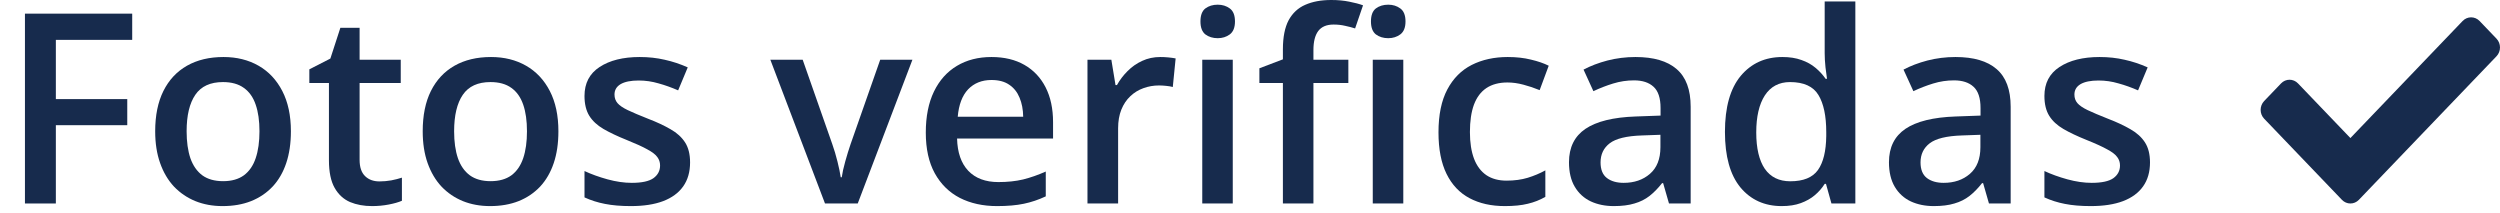
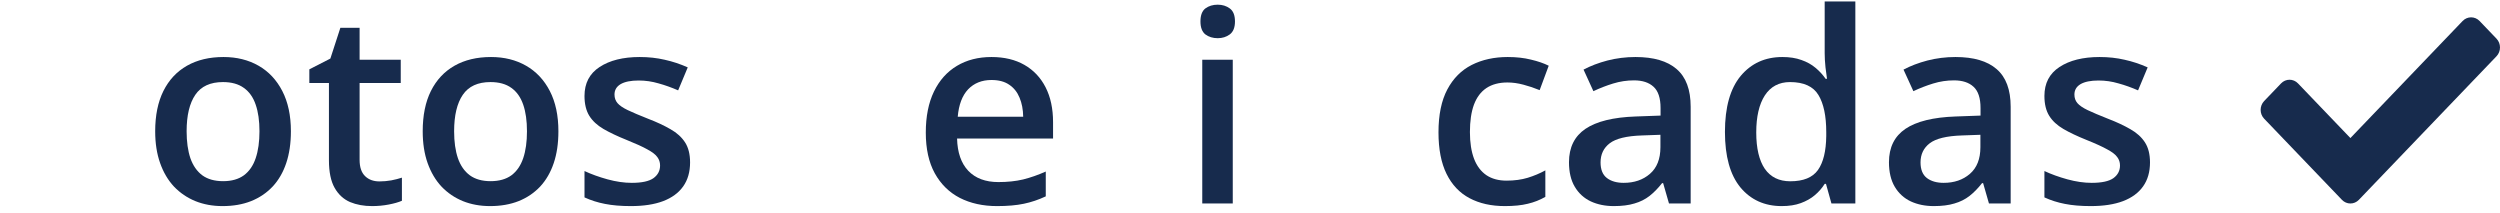
<svg xmlns="http://www.w3.org/2000/svg" width="94" height="8" viewBox="0 0 94 8" fill="none">
-   <path d="M2.1 7.651H0.938V0.513H4.971V1.499H2.1V3.726H4.785V4.707H2.1V7.651Z" fill="#172B4D" />
  <path d="M10.938 4.937C10.938 5.386 10.879 5.785 10.762 6.133C10.645 6.481 10.474 6.776 10.249 7.017C10.024 7.254 9.754 7.437 9.438 7.563C9.123 7.687 8.766 7.749 8.369 7.749C7.998 7.749 7.658 7.687 7.349 7.563C7.039 7.437 6.771 7.254 6.543 7.017C6.318 6.776 6.144 6.481 6.021 6.133C5.897 5.785 5.835 5.386 5.835 4.937C5.835 4.341 5.938 3.836 6.143 3.423C6.351 3.006 6.647 2.689 7.031 2.471C7.415 2.253 7.873 2.144 8.403 2.144C8.901 2.144 9.341 2.253 9.722 2.471C10.102 2.689 10.4 3.006 10.615 3.423C10.83 3.84 10.938 4.344 10.938 4.937ZM7.017 4.937C7.017 5.33 7.064 5.667 7.158 5.947C7.256 6.227 7.406 6.442 7.607 6.592C7.809 6.738 8.07 6.812 8.389 6.812C8.708 6.812 8.968 6.738 9.17 6.592C9.372 6.442 9.52 6.227 9.614 5.947C9.709 5.667 9.756 5.33 9.756 4.937C9.756 4.543 9.709 4.209 9.614 3.936C9.52 3.659 9.372 3.449 9.17 3.306C8.968 3.159 8.706 3.086 8.384 3.086C7.909 3.086 7.562 3.245 7.344 3.564C7.126 3.883 7.017 4.341 7.017 4.937Z" fill="#172B4D" />
  <path d="M14.268 6.821C14.417 6.821 14.565 6.808 14.712 6.782C14.858 6.753 14.992 6.719 15.112 6.68V7.549C14.985 7.604 14.821 7.651 14.619 7.69C14.417 7.729 14.207 7.749 13.989 7.749C13.683 7.749 13.408 7.699 13.164 7.598C12.92 7.493 12.726 7.316 12.583 7.065C12.44 6.815 12.368 6.468 12.368 6.025V3.12H11.631V2.607L12.422 2.202L12.798 1.045H13.521V2.246H15.068V3.12H13.521V6.011C13.521 6.284 13.589 6.488 13.726 6.621C13.862 6.755 14.043 6.821 14.268 6.821Z" fill="#172B4D" />
  <path d="M20.996 4.937C20.996 5.386 20.938 5.785 20.82 6.133C20.703 6.481 20.532 6.776 20.308 7.017C20.083 7.254 19.813 7.437 19.497 7.563C19.181 7.687 18.825 7.749 18.428 7.749C18.057 7.749 17.716 7.687 17.407 7.563C17.098 7.437 16.829 7.254 16.602 7.017C16.377 6.776 16.203 6.481 16.079 6.133C15.955 5.785 15.894 5.386 15.894 4.937C15.894 4.341 15.996 3.836 16.201 3.423C16.41 3.006 16.706 2.689 17.09 2.471C17.474 2.253 17.931 2.144 18.462 2.144C18.96 2.144 19.399 2.253 19.78 2.471C20.161 2.689 20.459 3.006 20.674 3.423C20.889 3.84 20.996 4.344 20.996 4.937ZM17.075 4.937C17.075 5.33 17.122 5.667 17.217 5.947C17.314 6.227 17.464 6.442 17.666 6.592C17.868 6.738 18.128 6.812 18.447 6.812C18.766 6.812 19.027 6.738 19.229 6.592C19.43 6.442 19.578 6.227 19.673 5.947C19.767 5.667 19.814 5.33 19.814 4.937C19.814 4.543 19.767 4.209 19.673 3.936C19.578 3.659 19.43 3.449 19.229 3.306C19.027 3.159 18.765 3.086 18.442 3.086C17.967 3.086 17.62 3.245 17.402 3.564C17.184 3.883 17.075 4.341 17.075 4.937Z" fill="#172B4D" />
  <path d="M25.947 6.108C25.947 6.463 25.861 6.763 25.689 7.007C25.516 7.251 25.264 7.437 24.932 7.563C24.603 7.687 24.199 7.749 23.721 7.749C23.343 7.749 23.018 7.721 22.744 7.666C22.474 7.614 22.218 7.533 21.977 7.422V6.431C22.235 6.551 22.523 6.655 22.842 6.743C23.164 6.831 23.468 6.875 23.755 6.875C24.133 6.875 24.404 6.816 24.57 6.699C24.736 6.579 24.819 6.419 24.819 6.221C24.819 6.104 24.785 5.999 24.717 5.908C24.652 5.814 24.528 5.718 24.346 5.62C24.167 5.519 23.903 5.399 23.555 5.259C23.213 5.122 22.925 4.985 22.69 4.849C22.456 4.712 22.279 4.548 22.158 4.355C22.038 4.16 21.977 3.911 21.977 3.608C21.977 3.13 22.166 2.767 22.544 2.52C22.925 2.269 23.428 2.144 24.053 2.144C24.385 2.144 24.697 2.178 24.99 2.246C25.287 2.311 25.576 2.407 25.859 2.534L25.498 3.398C25.254 3.291 25.008 3.203 24.761 3.135C24.517 3.063 24.268 3.027 24.014 3.027C23.717 3.027 23.491 3.073 23.335 3.164C23.182 3.255 23.105 3.385 23.105 3.555C23.105 3.682 23.143 3.789 23.218 3.877C23.293 3.965 23.421 4.053 23.604 4.141C23.789 4.229 24.046 4.338 24.375 4.468C24.697 4.591 24.976 4.722 25.21 4.858C25.448 4.992 25.63 5.156 25.757 5.352C25.884 5.547 25.947 5.799 25.947 6.108Z" fill="#172B4D" />
-   <path d="M31.02 7.651L28.965 2.246H30.181L31.294 5.42C31.366 5.622 31.431 5.84 31.489 6.074C31.548 6.309 31.588 6.506 31.611 6.665H31.65C31.673 6.499 31.717 6.3 31.782 6.069C31.847 5.835 31.914 5.618 31.982 5.42L33.096 2.246H34.307L32.251 7.651H31.02Z" fill="#172B4D" />
  <path d="M37.28 2.144C37.762 2.144 38.175 2.243 38.52 2.441C38.866 2.64 39.131 2.922 39.316 3.286C39.502 3.651 39.595 4.087 39.595 4.595V5.21H35.986C35.999 5.734 36.139 6.138 36.406 6.421C36.676 6.704 37.054 6.846 37.539 6.846C37.884 6.846 38.193 6.813 38.467 6.748C38.743 6.68 39.028 6.58 39.321 6.45V7.383C39.051 7.51 38.776 7.603 38.496 7.661C38.216 7.72 37.881 7.749 37.49 7.749C36.96 7.749 36.492 7.646 36.089 7.441C35.688 7.233 35.374 6.924 35.147 6.514C34.922 6.104 34.81 5.594 34.81 4.985C34.81 4.38 34.912 3.866 35.117 3.442C35.322 3.019 35.61 2.697 35.981 2.476C36.352 2.254 36.785 2.144 37.28 2.144ZM37.28 3.008C36.919 3.008 36.626 3.125 36.401 3.359C36.18 3.594 36.05 3.937 36.011 4.39H38.472C38.468 4.119 38.423 3.88 38.335 3.672C38.25 3.464 38.12 3.301 37.944 3.184C37.772 3.066 37.55 3.008 37.28 3.008Z" fill="#172B4D" />
-   <path d="M43.628 2.144C43.719 2.144 43.818 2.148 43.926 2.158C44.033 2.168 44.126 2.181 44.204 2.197L44.097 3.271C44.028 3.252 43.944 3.237 43.843 3.228C43.745 3.218 43.657 3.213 43.579 3.213C43.374 3.213 43.179 3.247 42.993 3.315C42.808 3.381 42.643 3.481 42.5 3.618C42.357 3.752 42.245 3.919 42.163 4.121C42.082 4.323 42.041 4.557 42.041 4.824V7.651H40.889V2.246H41.787L41.943 3.198H41.997C42.105 3.006 42.238 2.83 42.398 2.671C42.557 2.511 42.739 2.384 42.944 2.29C43.153 2.192 43.38 2.144 43.628 2.144Z" fill="#172B4D" />
  <path d="M46.352 2.246V7.651H45.205V2.246H46.352ZM45.786 0.176C45.962 0.176 46.113 0.223 46.24 0.317C46.37 0.412 46.435 0.575 46.435 0.806C46.435 1.034 46.37 1.196 46.24 1.294C46.113 1.388 45.962 1.436 45.786 1.436C45.604 1.436 45.449 1.388 45.322 1.294C45.199 1.196 45.137 1.034 45.137 0.806C45.137 0.575 45.199 0.412 45.322 0.317C45.449 0.223 45.604 0.176 45.786 0.176Z" fill="#172B4D" />
-   <path d="M50.698 3.12H49.385V7.651H48.237V3.12H47.353V2.568L48.237 2.231V1.855C48.237 1.396 48.309 1.032 48.452 0.762C48.599 0.492 48.807 0.298 49.077 0.181C49.351 0.06 49.676 0 50.054 0C50.301 0 50.527 0.021 50.732 0.063C50.938 0.103 51.11 0.148 51.25 0.2L50.952 1.069C50.842 1.034 50.718 1.001 50.581 0.972C50.444 0.939 50.298 0.923 50.142 0.923C49.881 0.923 49.689 1.004 49.565 1.167C49.445 1.33 49.385 1.567 49.385 1.88V2.246H50.698V3.12ZM52.764 2.246V7.651H51.616V2.246H52.764ZM52.197 0.176C52.373 0.176 52.524 0.223 52.651 0.317C52.782 0.412 52.847 0.575 52.847 0.806C52.847 1.034 52.782 1.196 52.651 1.294C52.524 1.388 52.373 1.436 52.197 1.436C52.015 1.436 51.86 1.388 51.733 1.294C51.61 1.196 51.548 1.034 51.548 0.806C51.548 0.575 51.61 0.412 51.733 0.317C51.86 0.223 52.015 0.176 52.197 0.176Z" fill="#172B4D" />
  <path d="M56.582 7.749C56.071 7.749 55.628 7.65 55.254 7.451C54.88 7.253 54.592 6.948 54.39 6.538C54.188 6.128 54.087 5.607 54.087 4.976C54.087 4.318 54.198 3.781 54.419 3.364C54.64 2.948 54.946 2.64 55.337 2.441C55.731 2.243 56.182 2.144 56.69 2.144C57.012 2.144 57.303 2.176 57.563 2.241C57.827 2.303 58.05 2.38 58.232 2.471L57.891 3.389C57.692 3.307 57.489 3.239 57.28 3.184C57.072 3.128 56.872 3.101 56.68 3.101C56.364 3.101 56.1 3.171 55.889 3.311C55.68 3.451 55.524 3.659 55.42 3.936C55.319 4.212 55.269 4.556 55.269 4.966C55.269 5.363 55.321 5.698 55.425 5.972C55.529 6.242 55.684 6.447 55.889 6.587C56.094 6.724 56.346 6.792 56.645 6.792C56.942 6.792 57.207 6.756 57.441 6.685C57.676 6.613 57.897 6.52 58.105 6.406V7.402C57.9 7.52 57.681 7.606 57.446 7.661C57.212 7.72 56.924 7.749 56.582 7.749Z" fill="#172B4D" />
  <path d="M61.494 2.144C62.178 2.144 62.694 2.295 63.042 2.598C63.394 2.9 63.569 3.372 63.569 4.014V7.651H62.754L62.534 6.885H62.495C62.342 7.08 62.184 7.241 62.022 7.368C61.859 7.495 61.67 7.59 61.455 7.651C61.243 7.716 60.985 7.749 60.679 7.749C60.356 7.749 60.068 7.69 59.815 7.573C59.56 7.453 59.36 7.271 59.214 7.026C59.067 6.782 58.994 6.473 58.994 6.099C58.994 5.542 59.201 5.124 59.614 4.844C60.031 4.564 60.659 4.409 61.499 4.38L62.437 4.346V4.062C62.437 3.688 62.349 3.421 62.173 3.262C62 3.102 61.756 3.022 61.44 3.022C61.17 3.022 60.908 3.062 60.654 3.14C60.4 3.218 60.153 3.314 59.912 3.428L59.541 2.617C59.805 2.477 60.104 2.363 60.44 2.275C60.778 2.188 61.13 2.144 61.494 2.144ZM62.432 5.068L61.733 5.093C61.16 5.112 60.758 5.21 60.527 5.386C60.296 5.562 60.181 5.802 60.181 6.108C60.181 6.375 60.26 6.571 60.42 6.694C60.579 6.815 60.789 6.875 61.05 6.875C61.447 6.875 61.776 6.763 62.036 6.538C62.3 6.31 62.432 5.977 62.432 5.537V5.068Z" fill="#172B4D" />
  <path d="M66.992 7.749C66.348 7.749 65.83 7.515 65.439 7.046C65.052 6.574 64.858 5.879 64.858 4.961C64.858 4.033 65.055 3.332 65.449 2.856C65.846 2.381 66.369 2.144 67.017 2.144C67.29 2.144 67.529 2.181 67.734 2.256C67.939 2.327 68.115 2.425 68.262 2.549C68.412 2.673 68.538 2.811 68.643 2.964H68.696C68.68 2.863 68.66 2.718 68.638 2.529C68.618 2.337 68.608 2.16 68.608 1.997V0.054H69.761V7.651H68.862L68.657 6.914H68.608C68.511 7.07 68.387 7.212 68.237 7.339C68.091 7.463 67.915 7.562 67.71 7.637C67.508 7.712 67.269 7.749 66.992 7.749ZM67.314 6.816C67.806 6.816 68.153 6.675 68.355 6.392C68.556 6.108 68.66 5.684 68.667 5.117V4.966C68.667 4.36 68.569 3.896 68.374 3.574C68.179 3.249 67.822 3.086 67.305 3.086C66.891 3.086 66.576 3.254 66.357 3.589C66.143 3.921 66.035 4.385 66.035 4.98C66.035 5.576 66.143 6.032 66.357 6.348C66.576 6.66 66.894 6.816 67.314 6.816Z" fill="#172B4D" />
  <path d="M73.525 2.144C74.209 2.144 74.725 2.295 75.073 2.598C75.425 2.9 75.601 3.372 75.601 4.014V7.651H74.785L74.565 6.885H74.526C74.373 7.08 74.216 7.241 74.053 7.368C73.89 7.495 73.701 7.59 73.486 7.651C73.275 7.716 73.016 7.749 72.71 7.749C72.388 7.749 72.1 7.69 71.846 7.573C71.592 7.453 71.392 7.271 71.245 7.026C71.099 6.782 71.025 6.473 71.025 6.099C71.025 5.542 71.232 5.124 71.645 4.844C72.062 4.564 72.69 4.409 73.53 4.38L74.468 4.346V4.062C74.468 3.688 74.38 3.421 74.204 3.262C74.032 3.102 73.787 3.022 73.472 3.022C73.201 3.022 72.939 3.062 72.686 3.14C72.432 3.218 72.184 3.314 71.943 3.428L71.572 2.617C71.836 2.477 72.135 2.363 72.471 2.275C72.809 2.188 73.161 2.144 73.525 2.144ZM74.463 5.068L73.765 5.093C73.192 5.112 72.79 5.21 72.559 5.386C72.328 5.562 72.212 5.802 72.212 6.108C72.212 6.375 72.292 6.571 72.451 6.694C72.611 6.815 72.821 6.875 73.081 6.875C73.478 6.875 73.807 6.763 74.067 6.538C74.331 6.31 74.463 5.977 74.463 5.537V5.068Z" fill="#172B4D" />
  <path d="M80.84 6.108C80.84 6.463 80.754 6.763 80.581 7.007C80.409 7.251 80.156 7.437 79.824 7.563C79.495 7.687 79.092 7.749 78.613 7.749C78.236 7.749 77.91 7.721 77.637 7.666C77.367 7.614 77.111 7.533 76.87 7.422V6.431C77.127 6.551 77.415 6.655 77.734 6.743C78.057 6.831 78.361 6.875 78.647 6.875C79.025 6.875 79.297 6.816 79.463 6.699C79.629 6.579 79.712 6.419 79.712 6.221C79.712 6.104 79.678 5.999 79.609 5.908C79.544 5.814 79.421 5.718 79.238 5.62C79.059 5.519 78.796 5.399 78.447 5.259C78.106 5.122 77.817 4.985 77.583 4.849C77.349 4.712 77.171 4.548 77.051 4.355C76.93 4.16 76.87 3.911 76.87 3.608C76.87 3.13 77.059 2.767 77.436 2.52C77.817 2.269 78.32 2.144 78.945 2.144C79.277 2.144 79.59 2.178 79.883 2.246C80.179 2.311 80.469 2.407 80.752 2.534L80.391 3.398C80.147 3.291 79.901 3.203 79.653 3.135C79.409 3.063 79.16 3.027 78.906 3.027C78.61 3.027 78.384 3.073 78.228 3.164C78.075 3.255 77.998 3.385 77.998 3.555C77.998 3.682 78.035 3.789 78.11 3.877C78.185 3.965 78.314 4.053 78.496 4.141C78.682 4.229 78.939 4.338 79.268 4.468C79.59 4.591 79.868 4.722 80.103 4.858C80.34 4.992 80.522 5.156 80.649 5.352C80.776 5.547 80.84 5.799 80.84 6.108Z" fill="#172B4D" />
-   <path d="M88.057 7.514L85.132 4.463C84.956 4.28 84.956 3.983 85.132 3.799L85.768 3.136C85.944 2.952 86.229 2.952 86.405 3.136L88.375 5.191L92.595 0.789C92.771 0.606 93.056 0.606 93.232 0.789L93.868 1.453C94.044 1.636 94.044 1.933 93.868 2.116L88.693 7.514C88.517 7.697 88.233 7.697 88.057 7.514V7.514Z" fill="#172B4D" />
+   <path d="M88.057 7.514L85.132 4.463C84.956 4.28 84.956 3.983 85.132 3.799L85.768 3.136C85.944 2.952 86.229 2.952 86.405 3.136L88.375 5.191L92.595 0.789C92.771 0.606 93.056 0.606 93.232 0.789L93.868 1.453C94.044 1.636 94.044 1.933 93.868 2.116L88.693 7.514C88.517 7.697 88.233 7.697 88.057 7.514Z" fill="#172B4D" />
</svg>